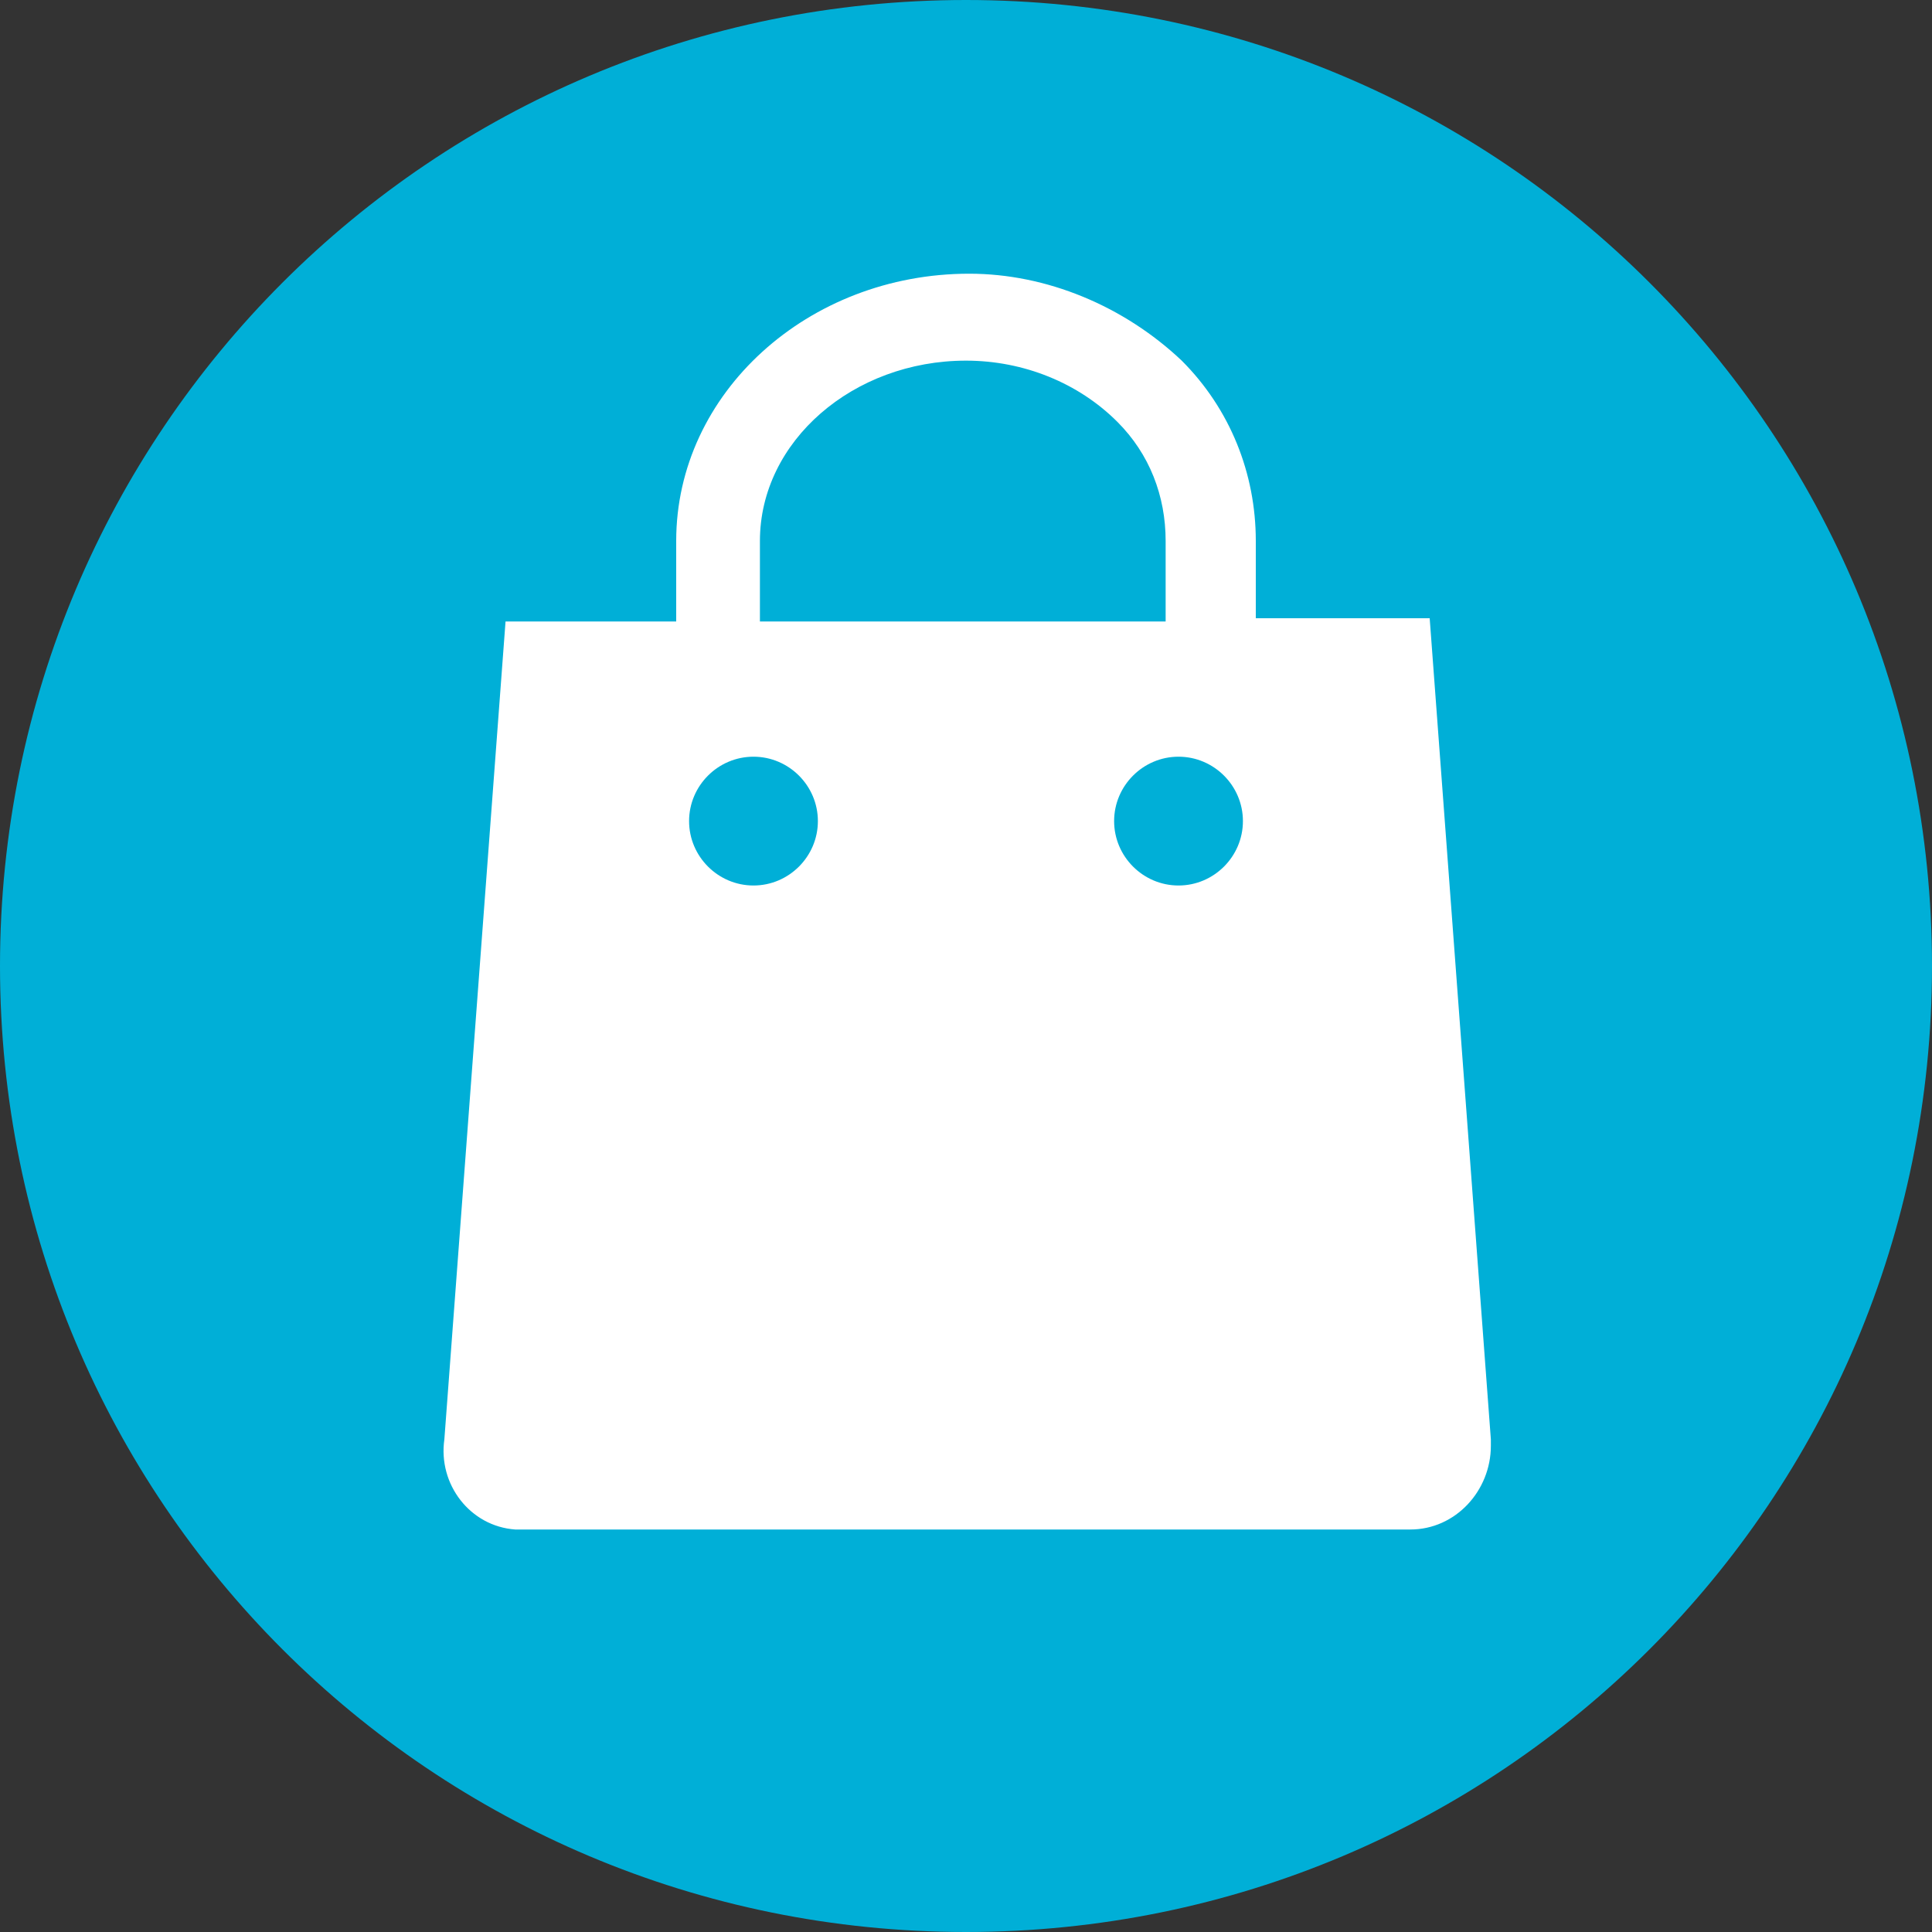
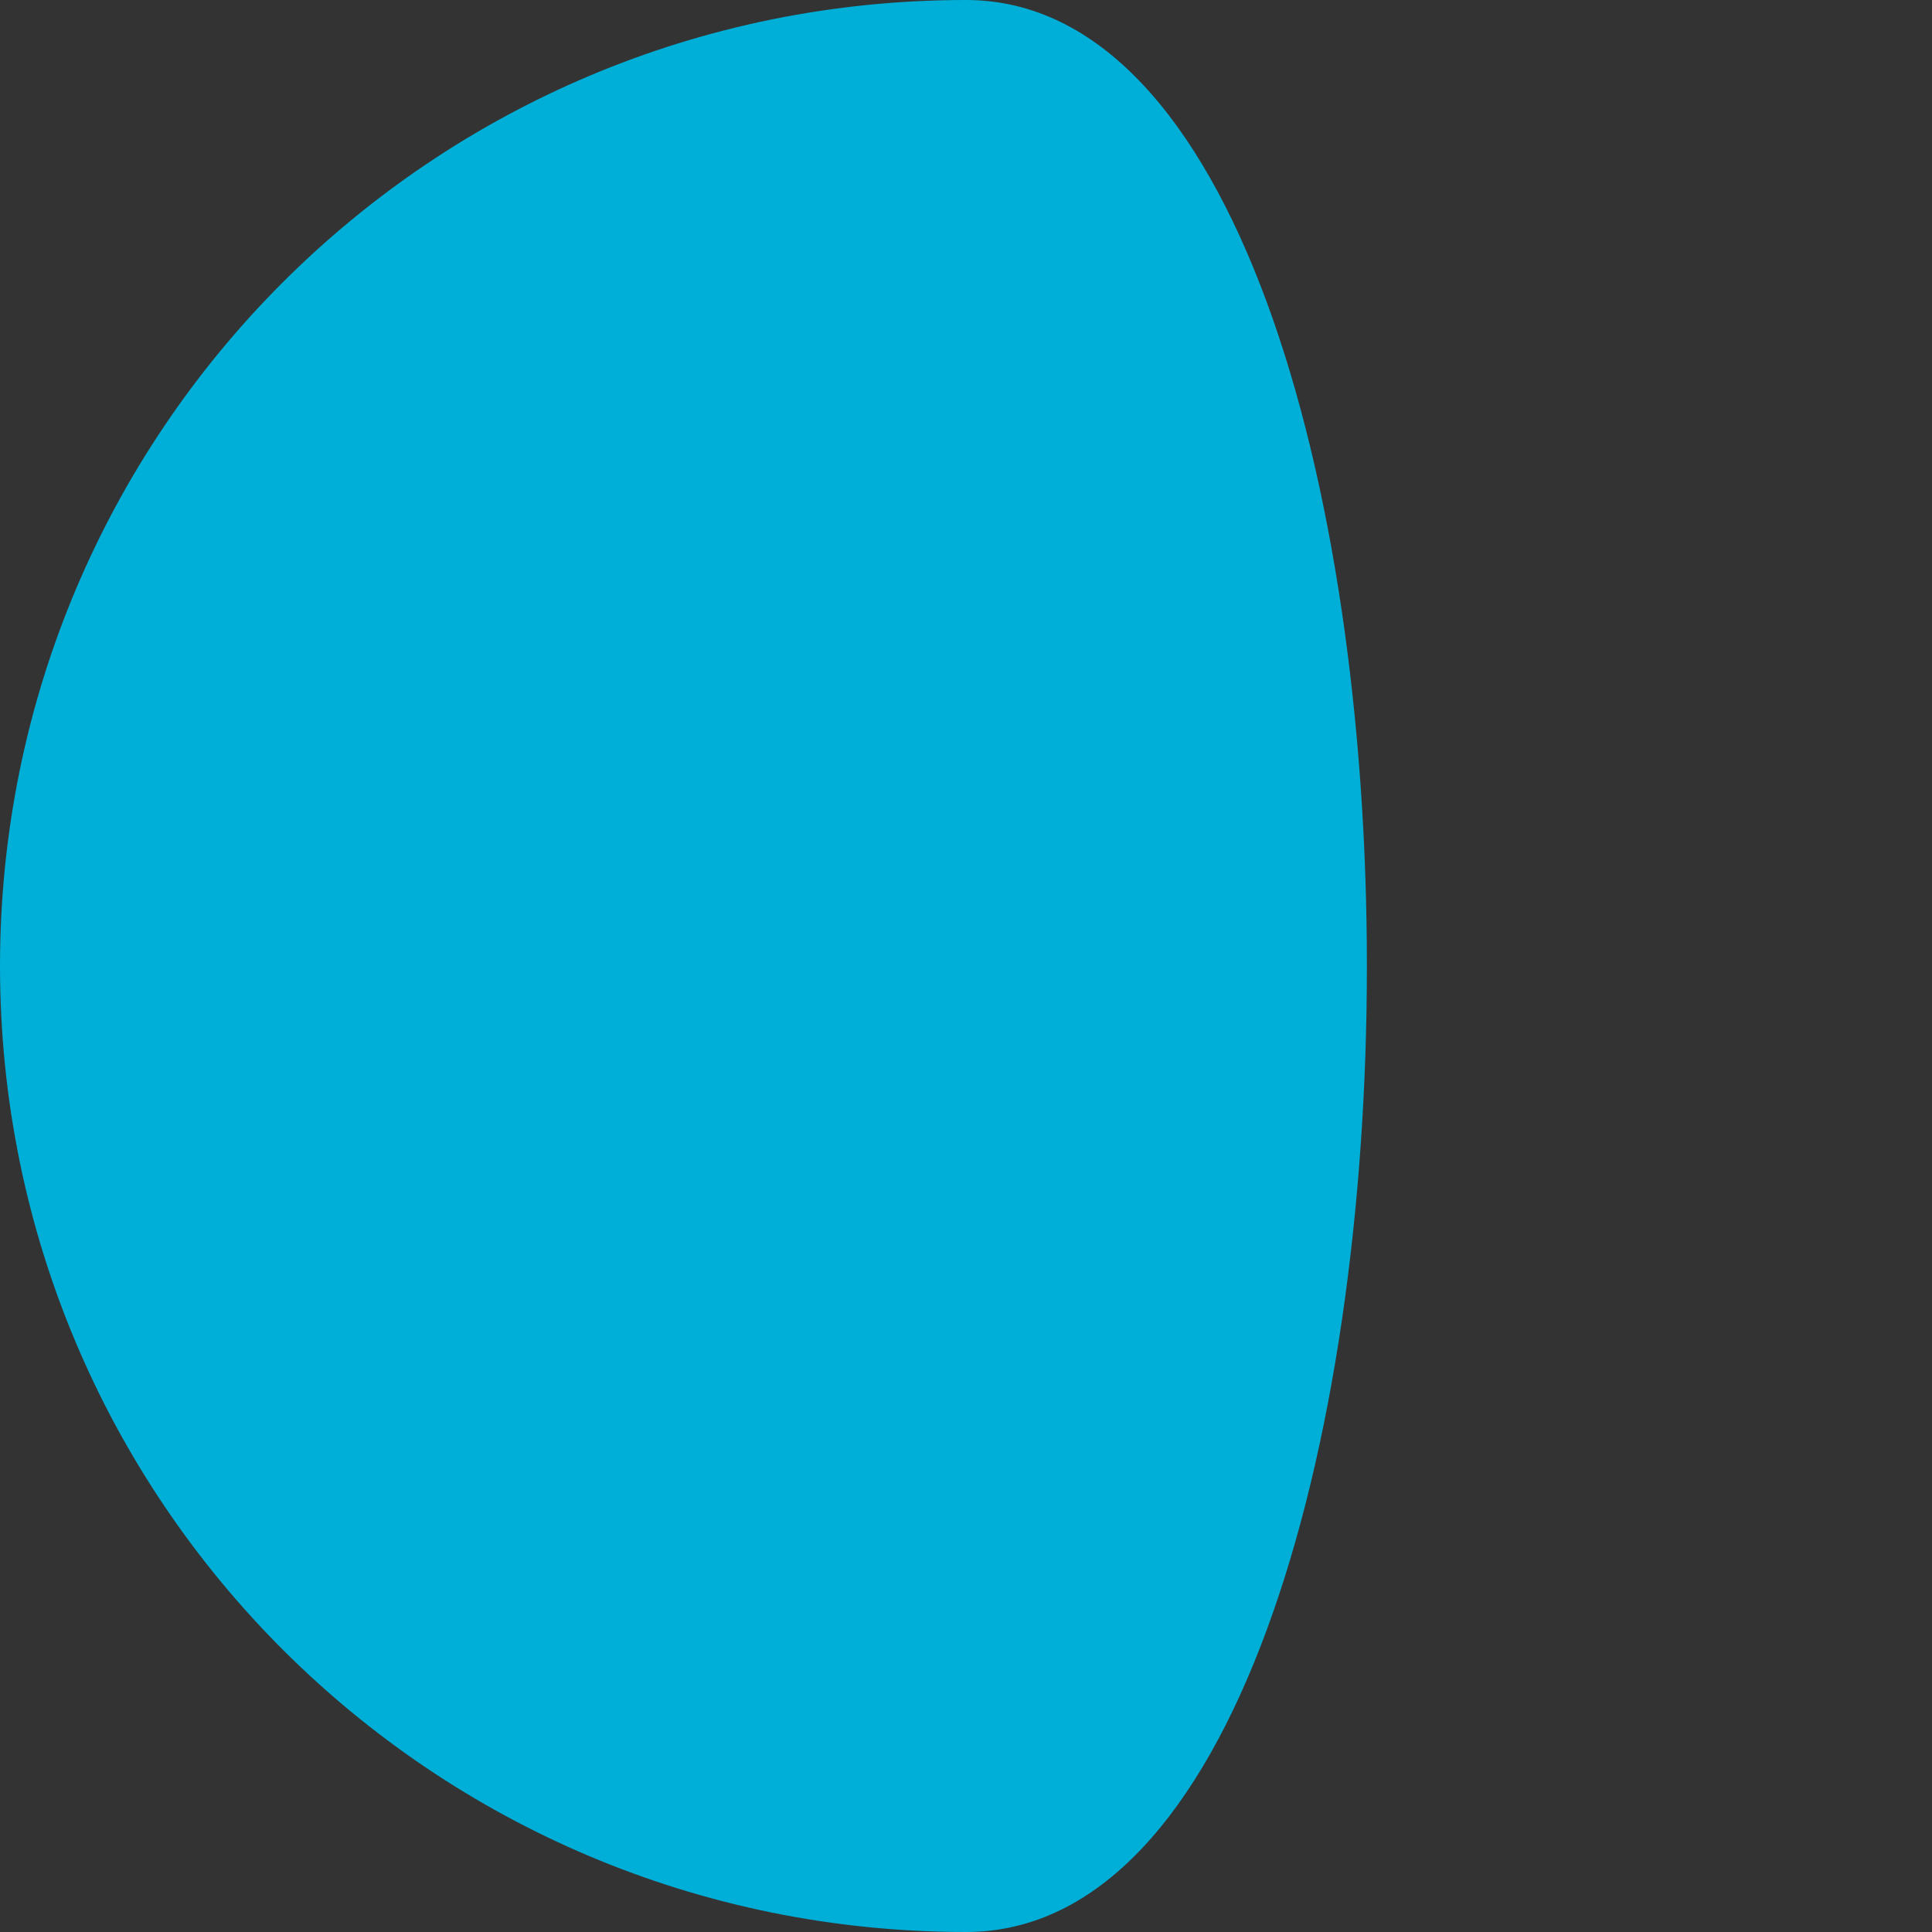
<svg xmlns="http://www.w3.org/2000/svg" version="1.1" id="Layer_1" x="0px" y="0px" viewBox="0 0 60 60" style="enable-background:new 0 0 60 60;" xml:space="preserve">
  <rect x="0" y="0" width="60" height="60" fill="#333333" stroke="none" />
  <style type="text/css">
	.st0{fill:#00AFD7;}
	.st1{fill:#FFFFFF;}
</style>
  <title>habitat-for-humanity-waterloo-feature-icons-master-60x60</title>
  <g>
-     <path class="st0" d="M30,0C13.4,0,0,13.4,0,30s13.4,30,30,30s30-13.4,30-30S46.6,0,30,0z" />
-     <path class="st1" d="M44.4,19.2H39v-2.4c0-2.1-0.8-4.1-2.3-5.6c-1.8-1.7-4.2-2.7-6.6-2.7c-5,0-9.1,3.7-9.1,8.3v2.5h-5.3l-1.9,25.4   c-0.2,1.4,0.8,2.7,2.2,2.8c0.1,0,0.2,0,0.2,0h27.6c1.4,0,2.5-1.2,2.5-2.6c0-0.1,0-0.2,0-0.2L44.4,19.2z M23.6,16.8   c0-3.1,2.9-5.6,6.4-5.6c1.8,0,3.5,0.7,4.7,1.9c1,1,1.5,2.3,1.5,3.7v2.5H23.6V16.8z M23.4,27.5c-1.1,0-2-0.9-2-2s0.9-2,2-2   s2,0.9,2,2S24.5,27.5,23.4,27.5z M36.6,27.5c-1.1,0-2-0.9-2-2s0.9-2,2-2s2,0.9,2,2S37.7,27.5,36.6,27.5z" />
+     <path class="st0" d="M30,0C13.4,0,0,13.4,0,30s13.4,30,30,30S46.6,0,30,0z" />
  </g>
</svg>